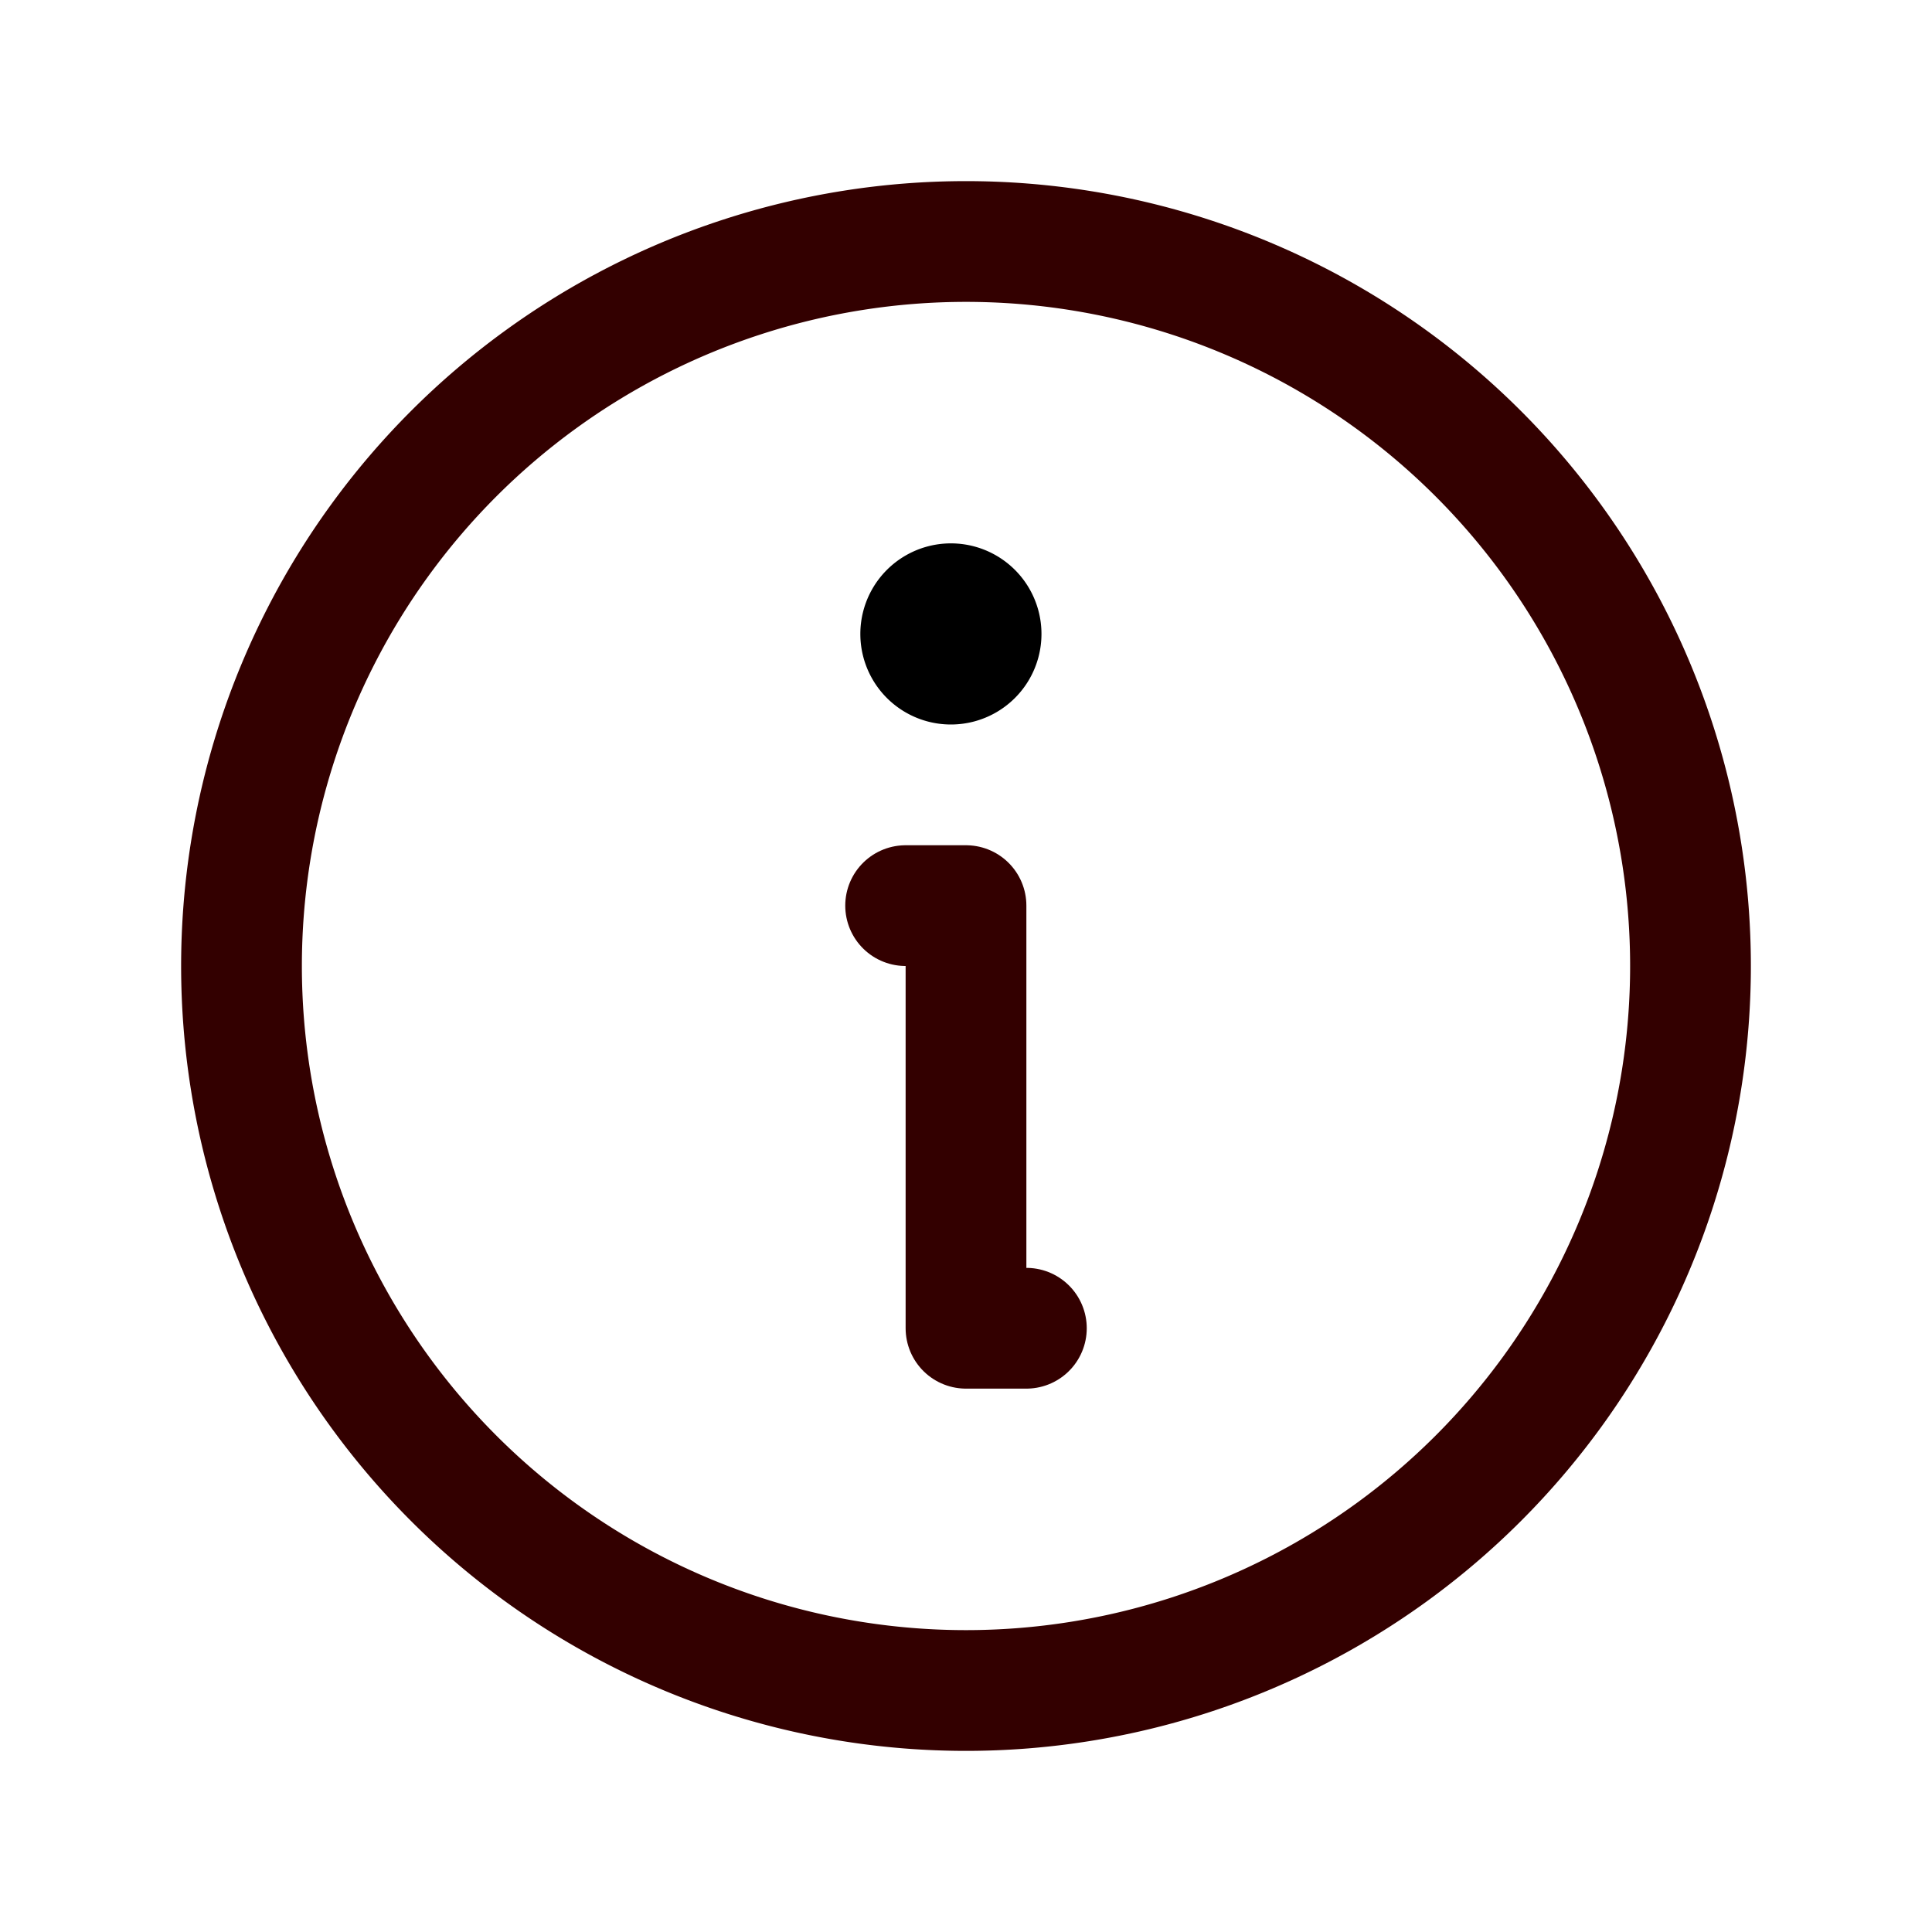
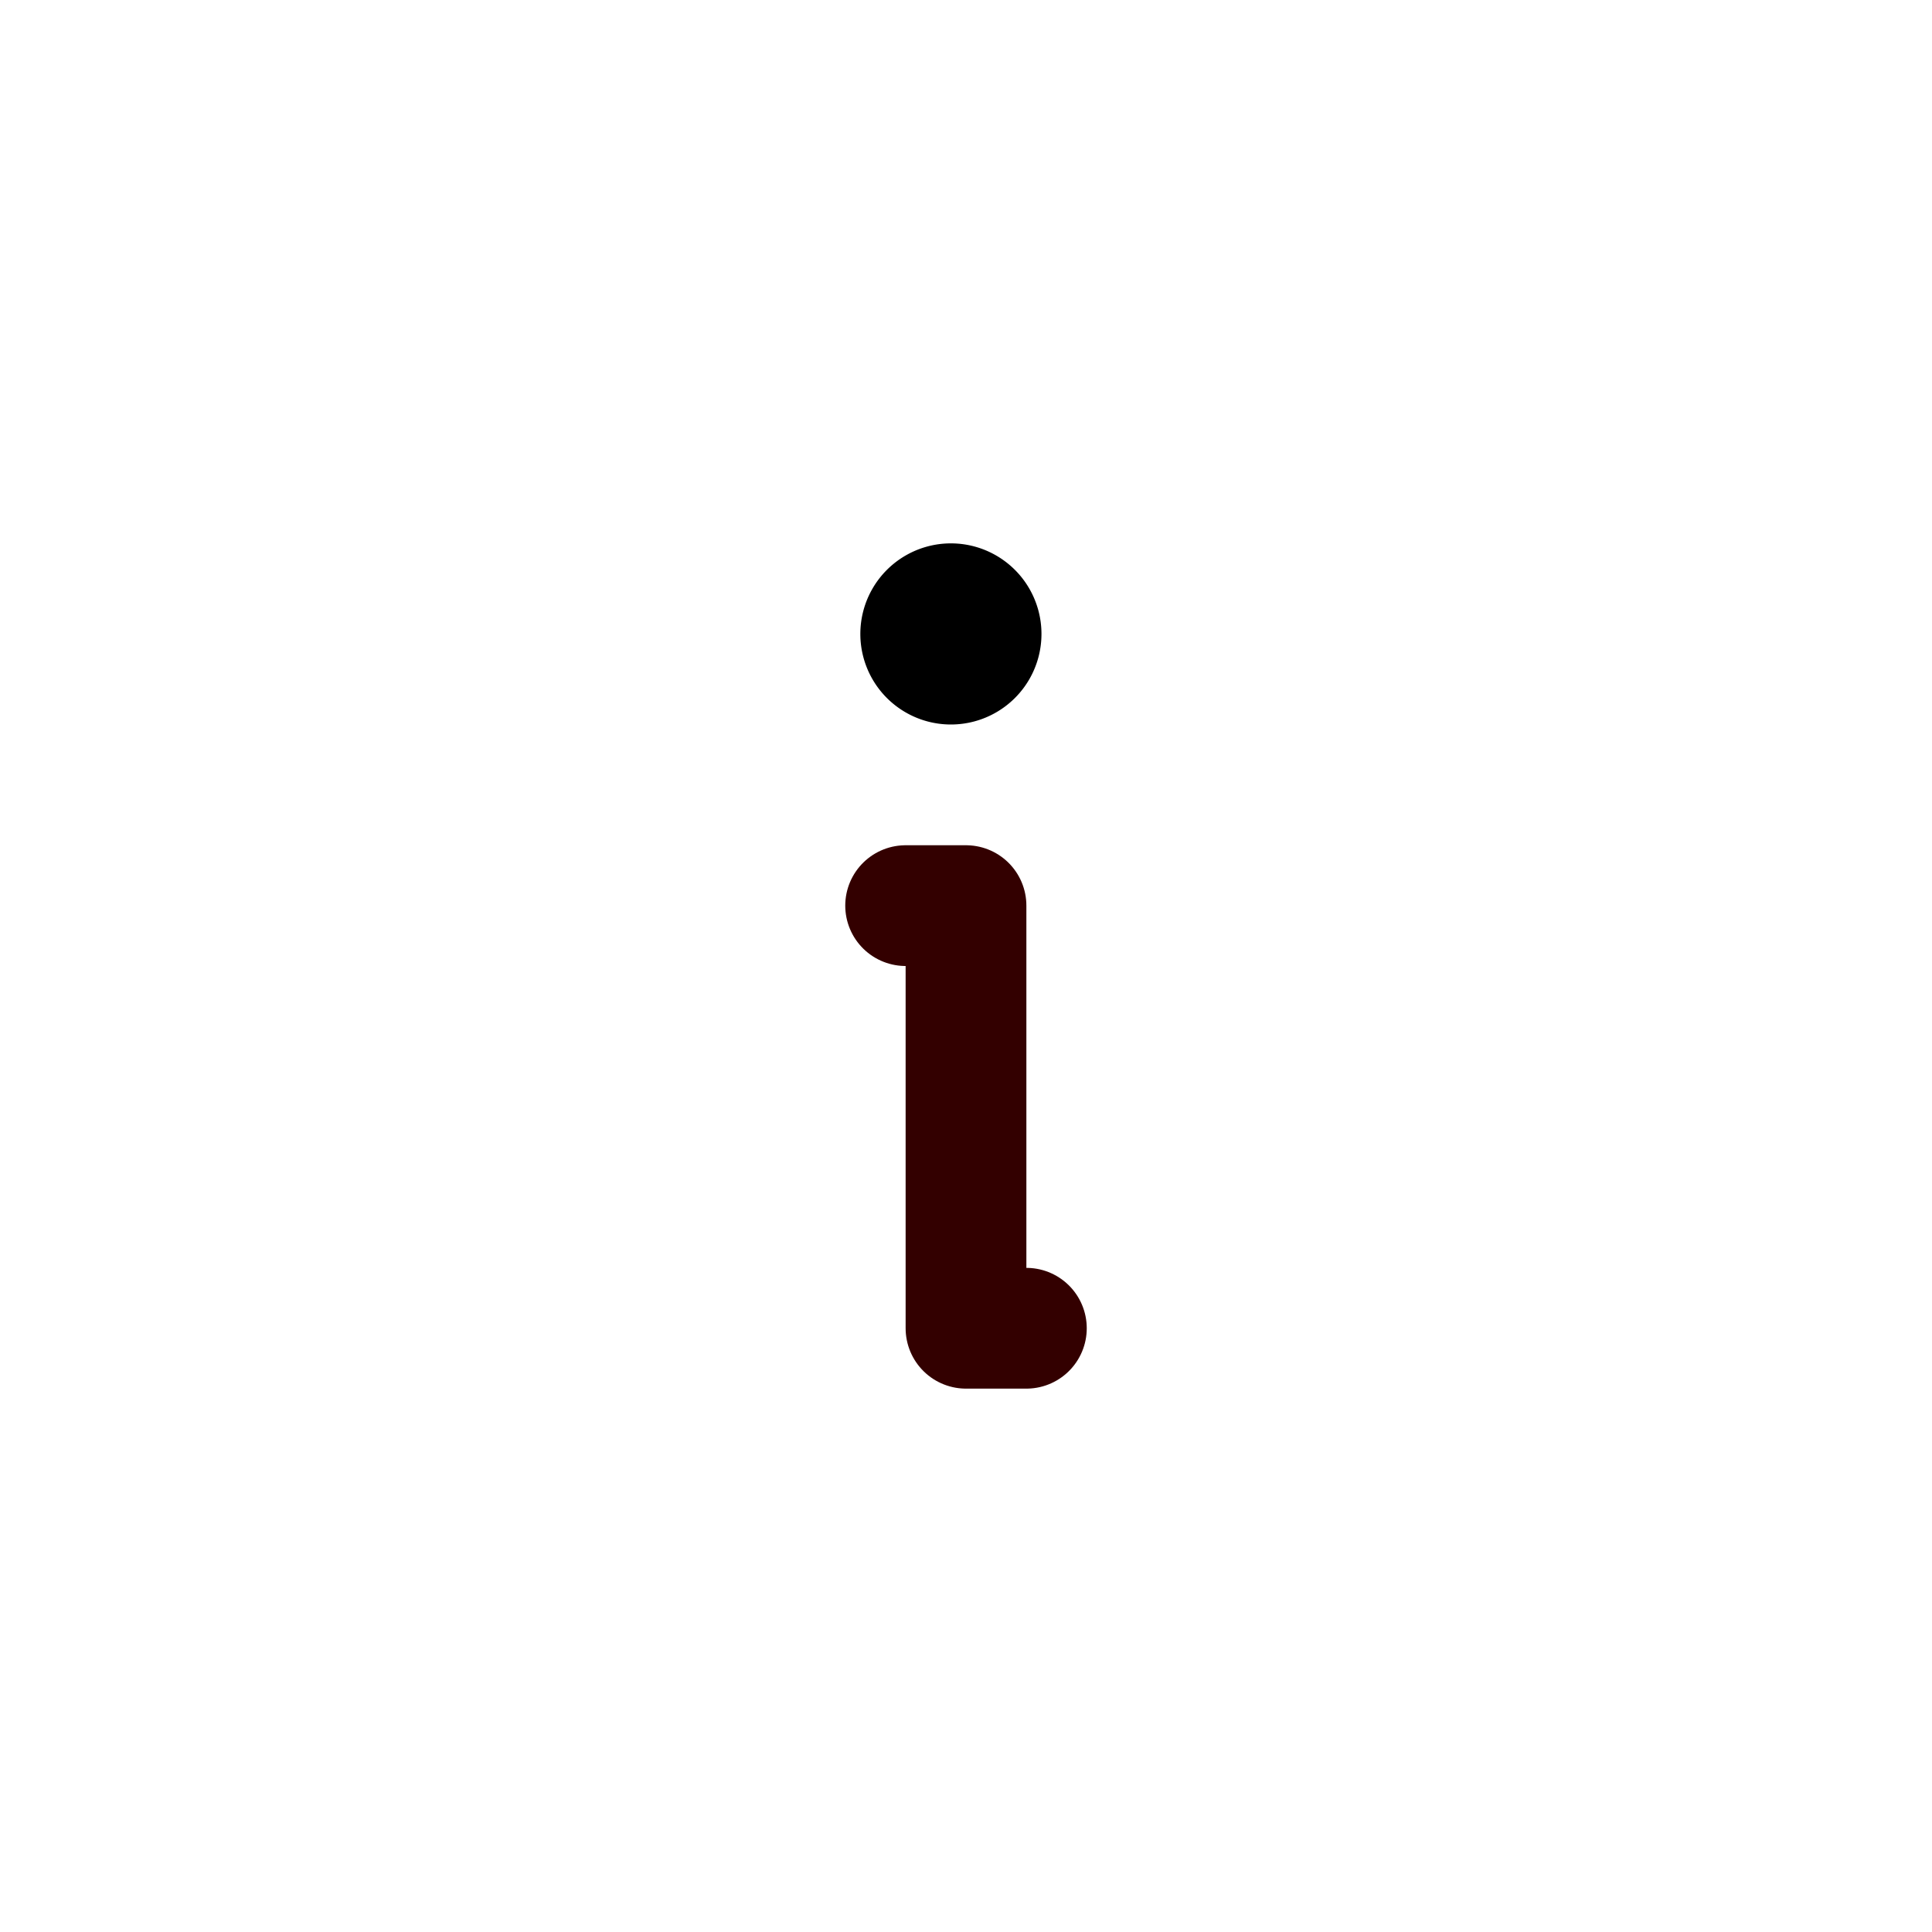
<svg xmlns="http://www.w3.org/2000/svg" width="16" height="16" fill="none">
-   <path d="M8 14A6 6 0 108 2a6 6 0 000 12z" stroke="#300" stroke-linecap="round" stroke-linejoin="round" />
  <path d="M7.5 7.5H8V11h.5" stroke="#300" stroke-linecap="round" stroke-linejoin="round" />
  <path d="M7.875 6a.75.75 0 100-1.5.75.75 0 000 1.5z" fill="#000" />
</svg>